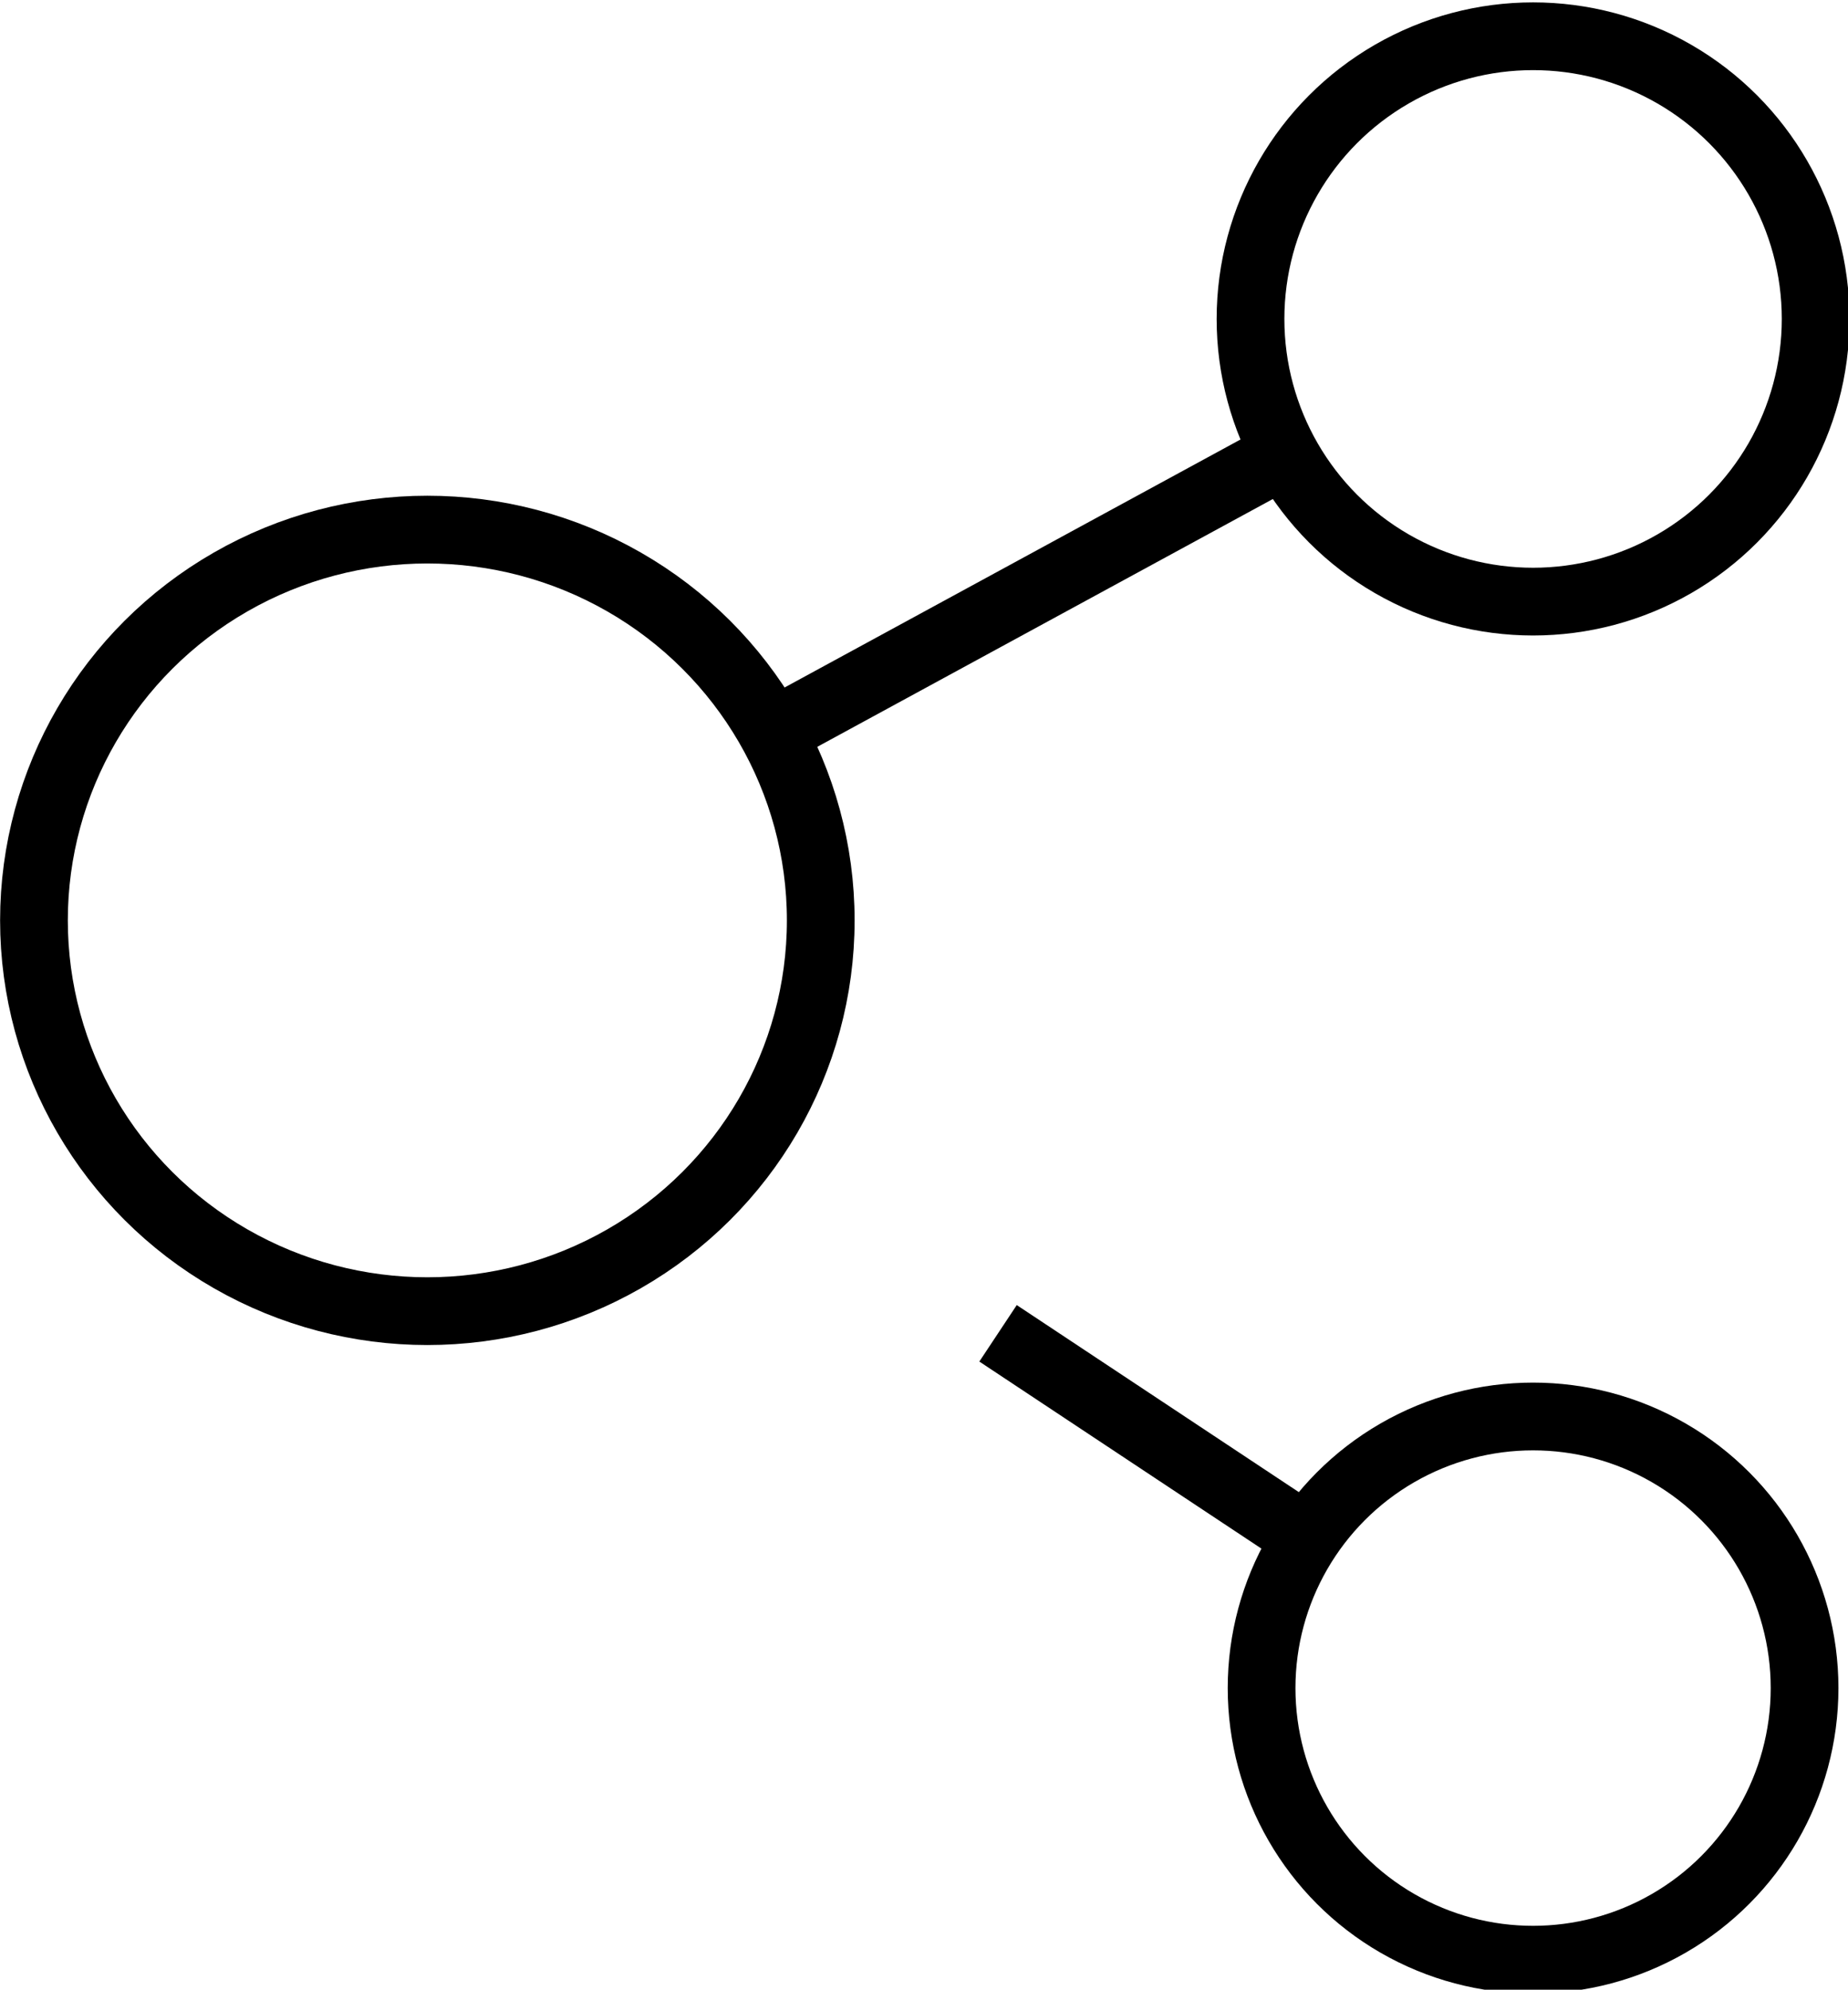
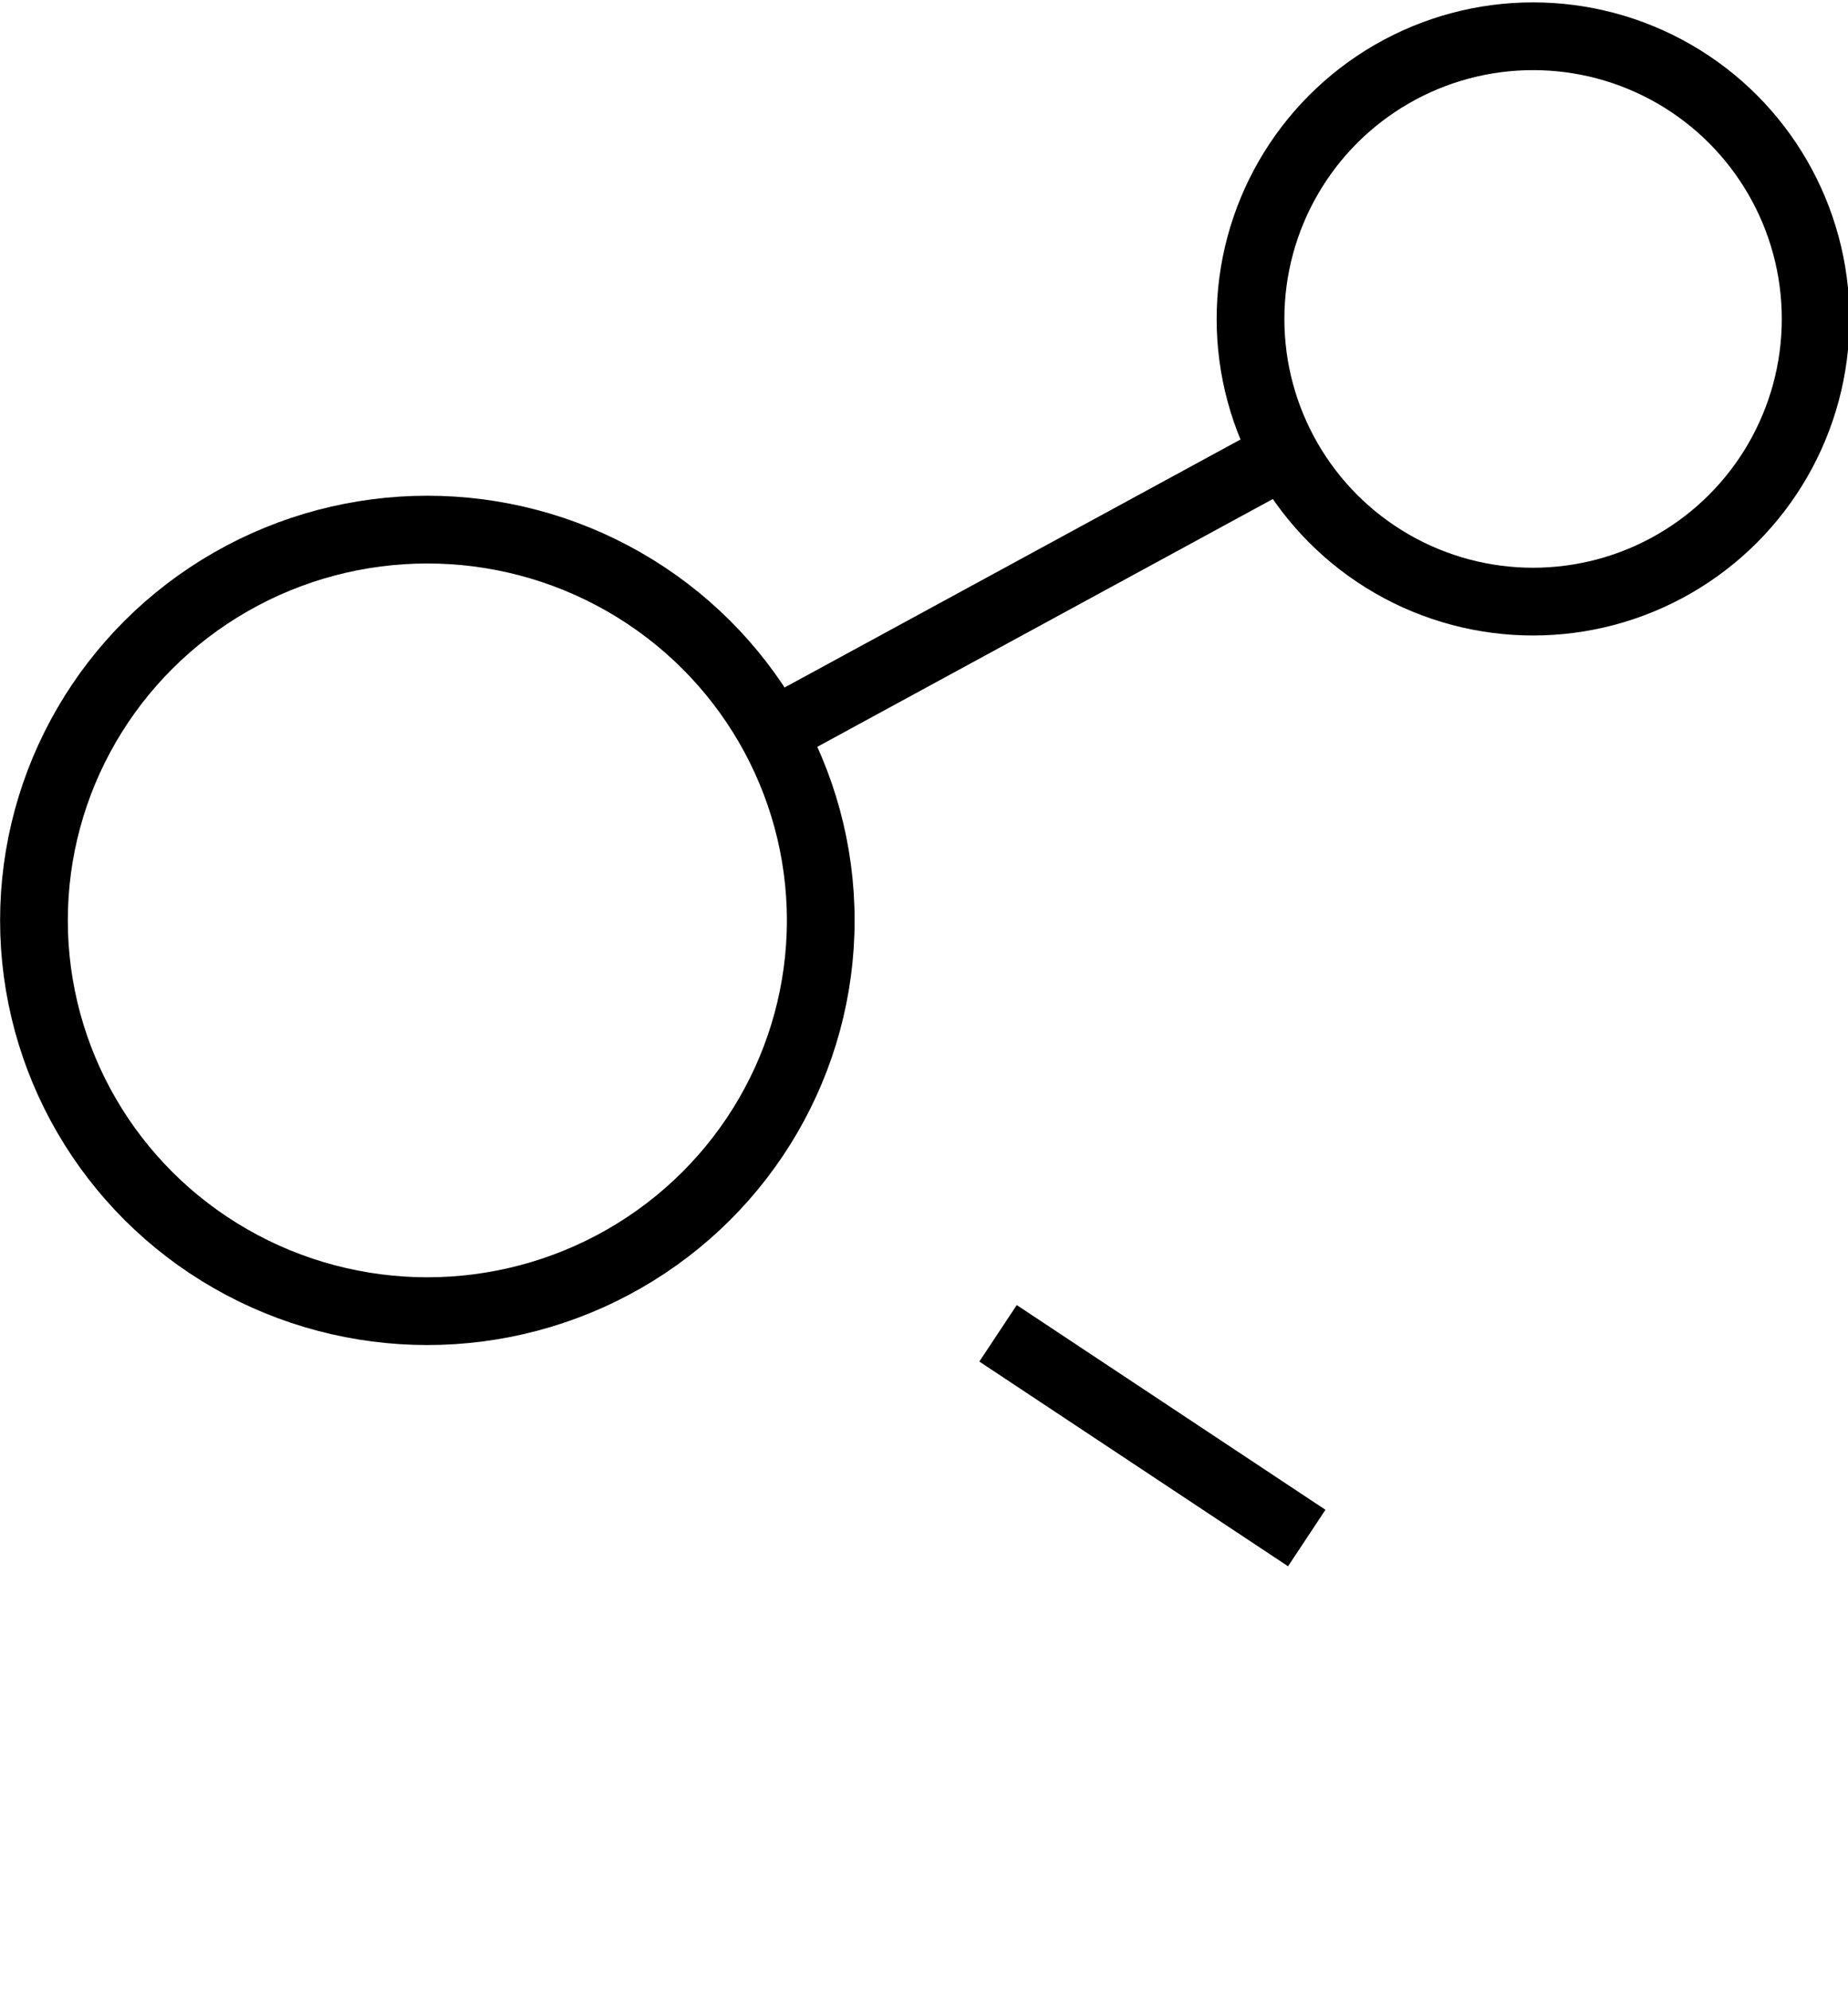
<svg xmlns="http://www.w3.org/2000/svg" width="32.2mm" height="34.655mm" viewBox="0 0 32.2 34.655" version="1.1" id="svg1" xml:space="preserve">
  <defs id="defs1" />
  <g id="layer1" style="display:inline" transform="translate(-10.892,-150.628)">
    <g id="g1-2" transform="matrix(0.59,0,0,0.59,9.07,97.773)" style="display:inline">
      <ellipse style="fill:none;stroke:#000000;stroke-width:2;stroke-dasharray:none;stroke-opacity:1" id="path1-4" cx="15.709" cy="116.755" rx="11.618" ry="11.536" />
-       <circle style="fill:none;stroke:#000000;stroke-width:2;stroke-dasharray:none;stroke-opacity:1" id="path2-5" cx="48.364" cy="139.418" r="8.018" />
      <ellipse style="fill:none;stroke:#000000;stroke-width:2;stroke-dasharray:none;stroke-opacity:1" id="path3-5" cx="48.364" cy="99" rx="8.345" ry="8.345" />
      <path style="fill:none;fill-rule:evenodd;stroke:#000000;stroke-width:2;stroke-linecap:butt;stroke-linejoin:miter;stroke-dasharray:none;stroke-opacity:1" d="m 41.68,134.988 -9.117,-6.043" id="path5-1" />
      <path style="fill:none;fill-rule:evenodd;stroke:#000000;stroke-width:2;stroke-linecap:butt;stroke-linejoin:miter;stroke-dasharray:none;stroke-opacity:1" d="m 25.899,111.214 15.132,-8.228" id="path6-7" />
    </g>
  </g>
</svg>